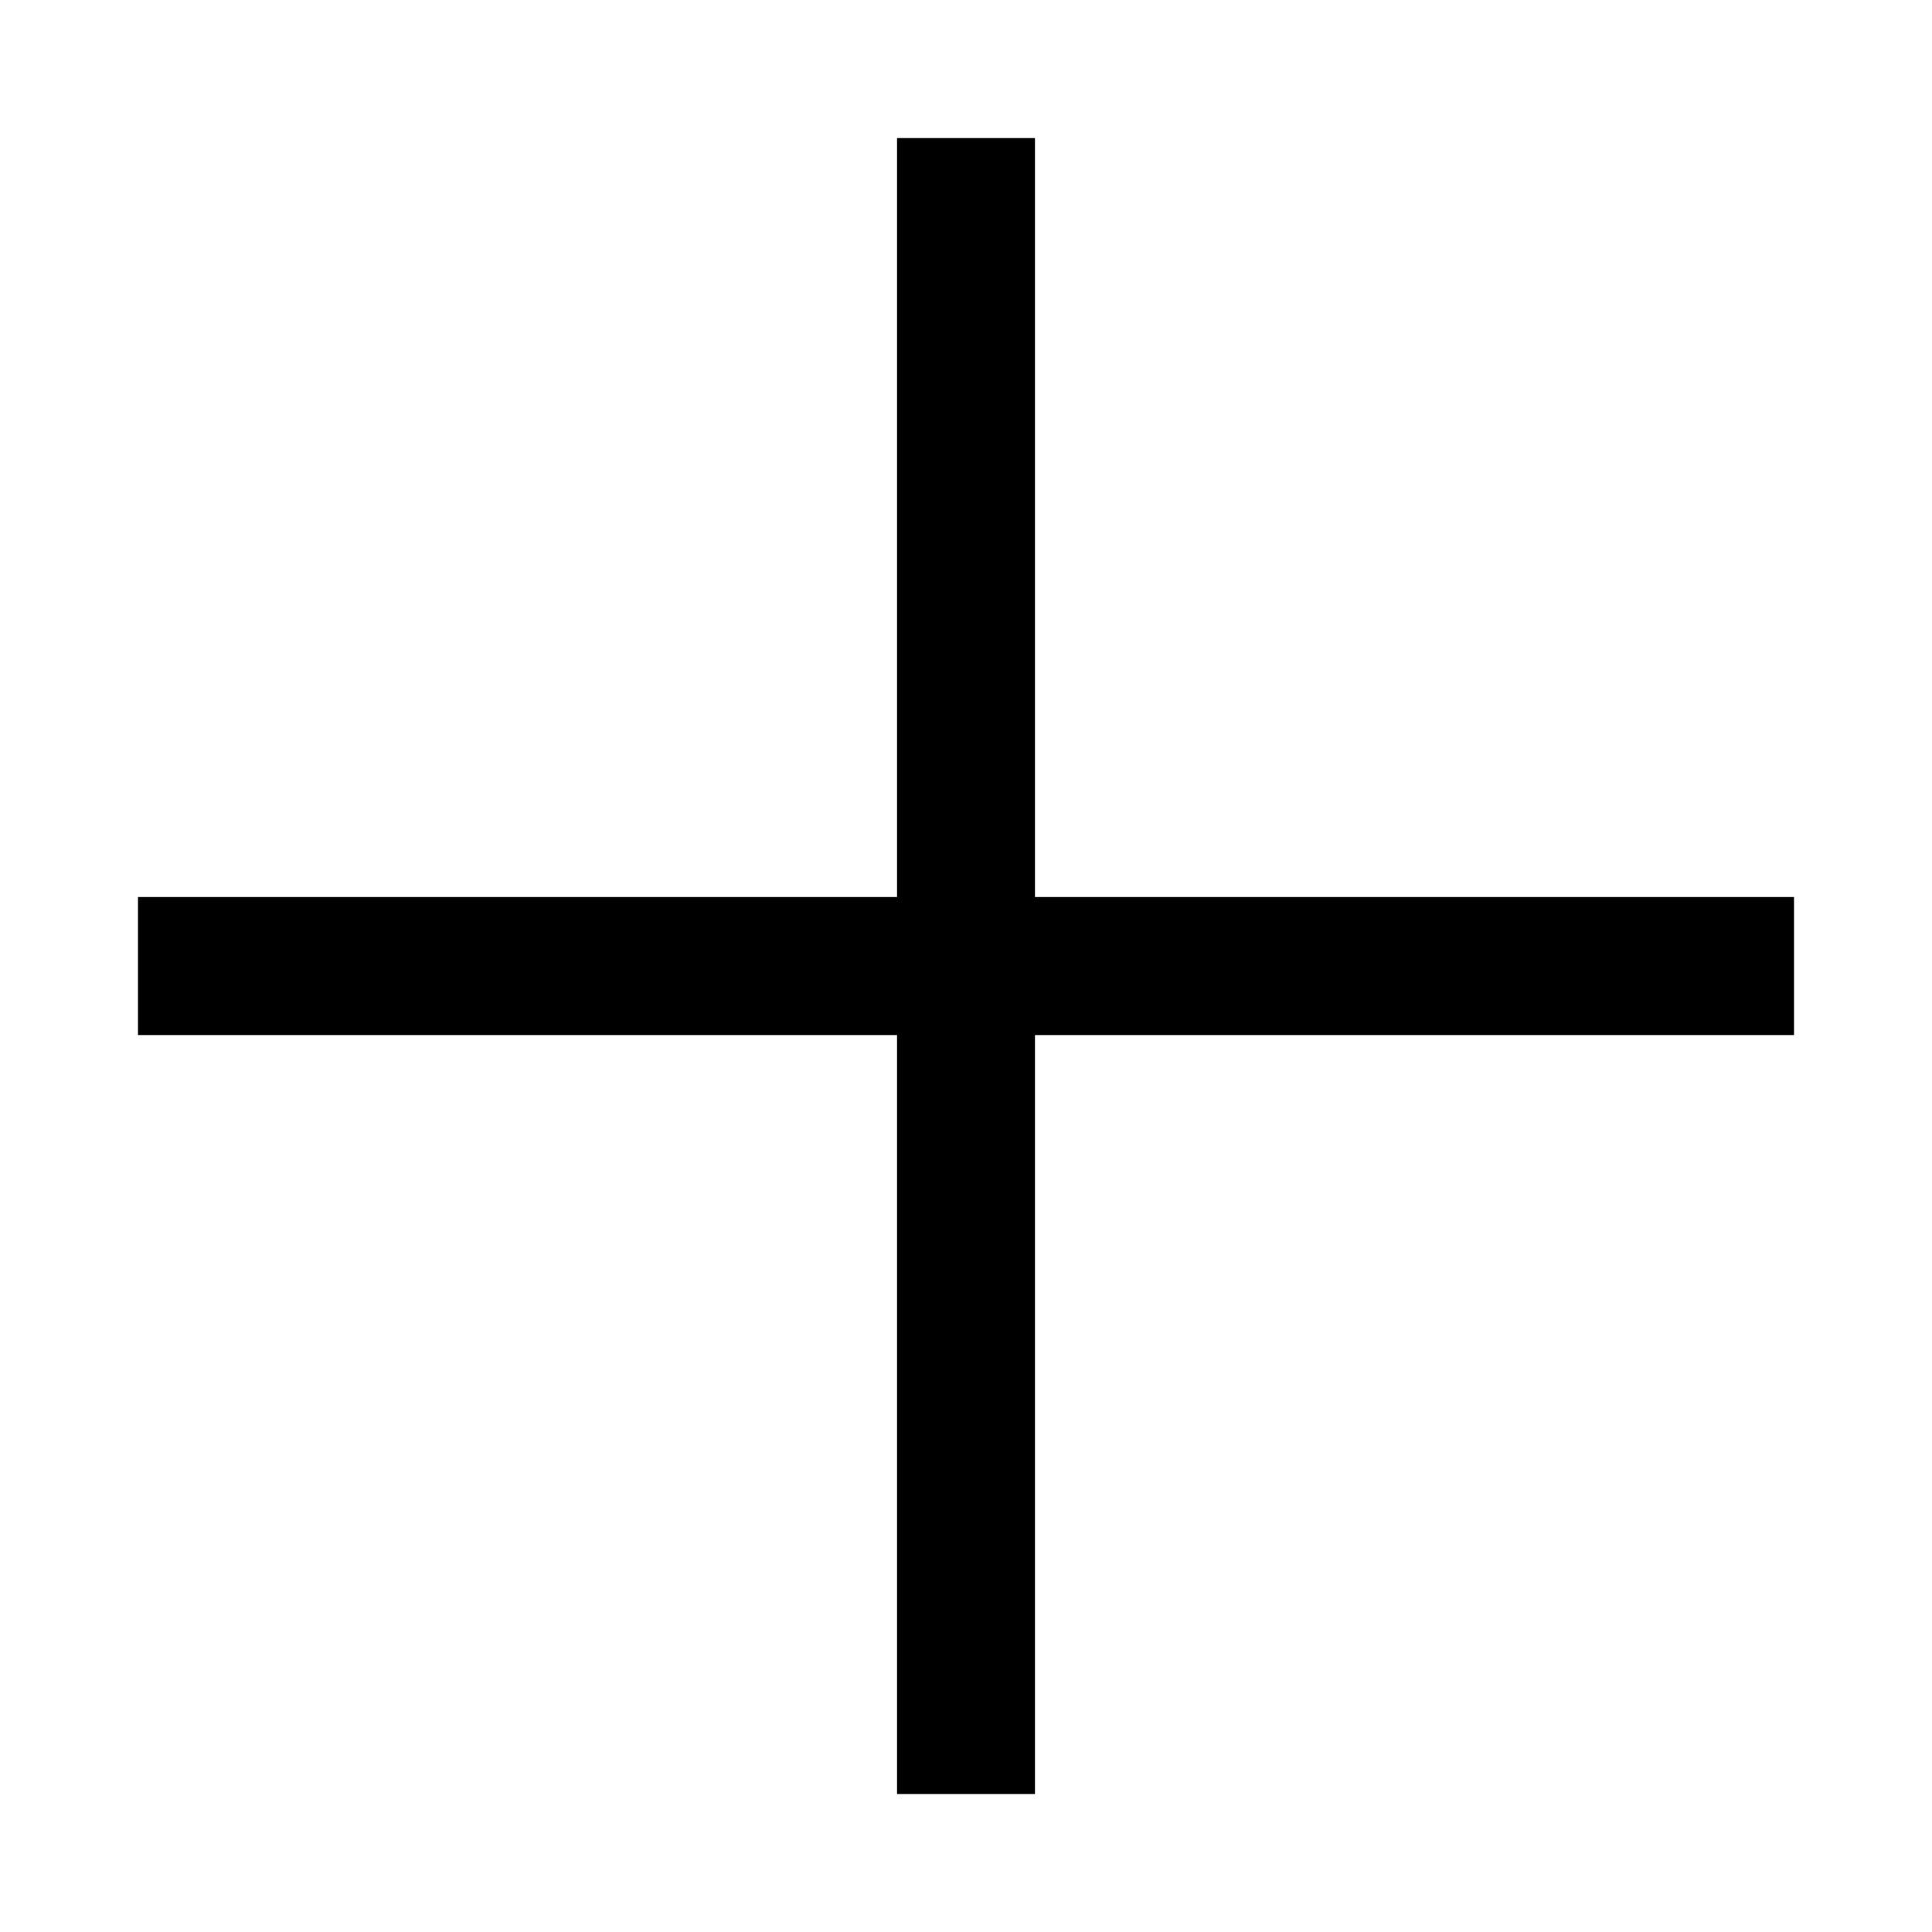
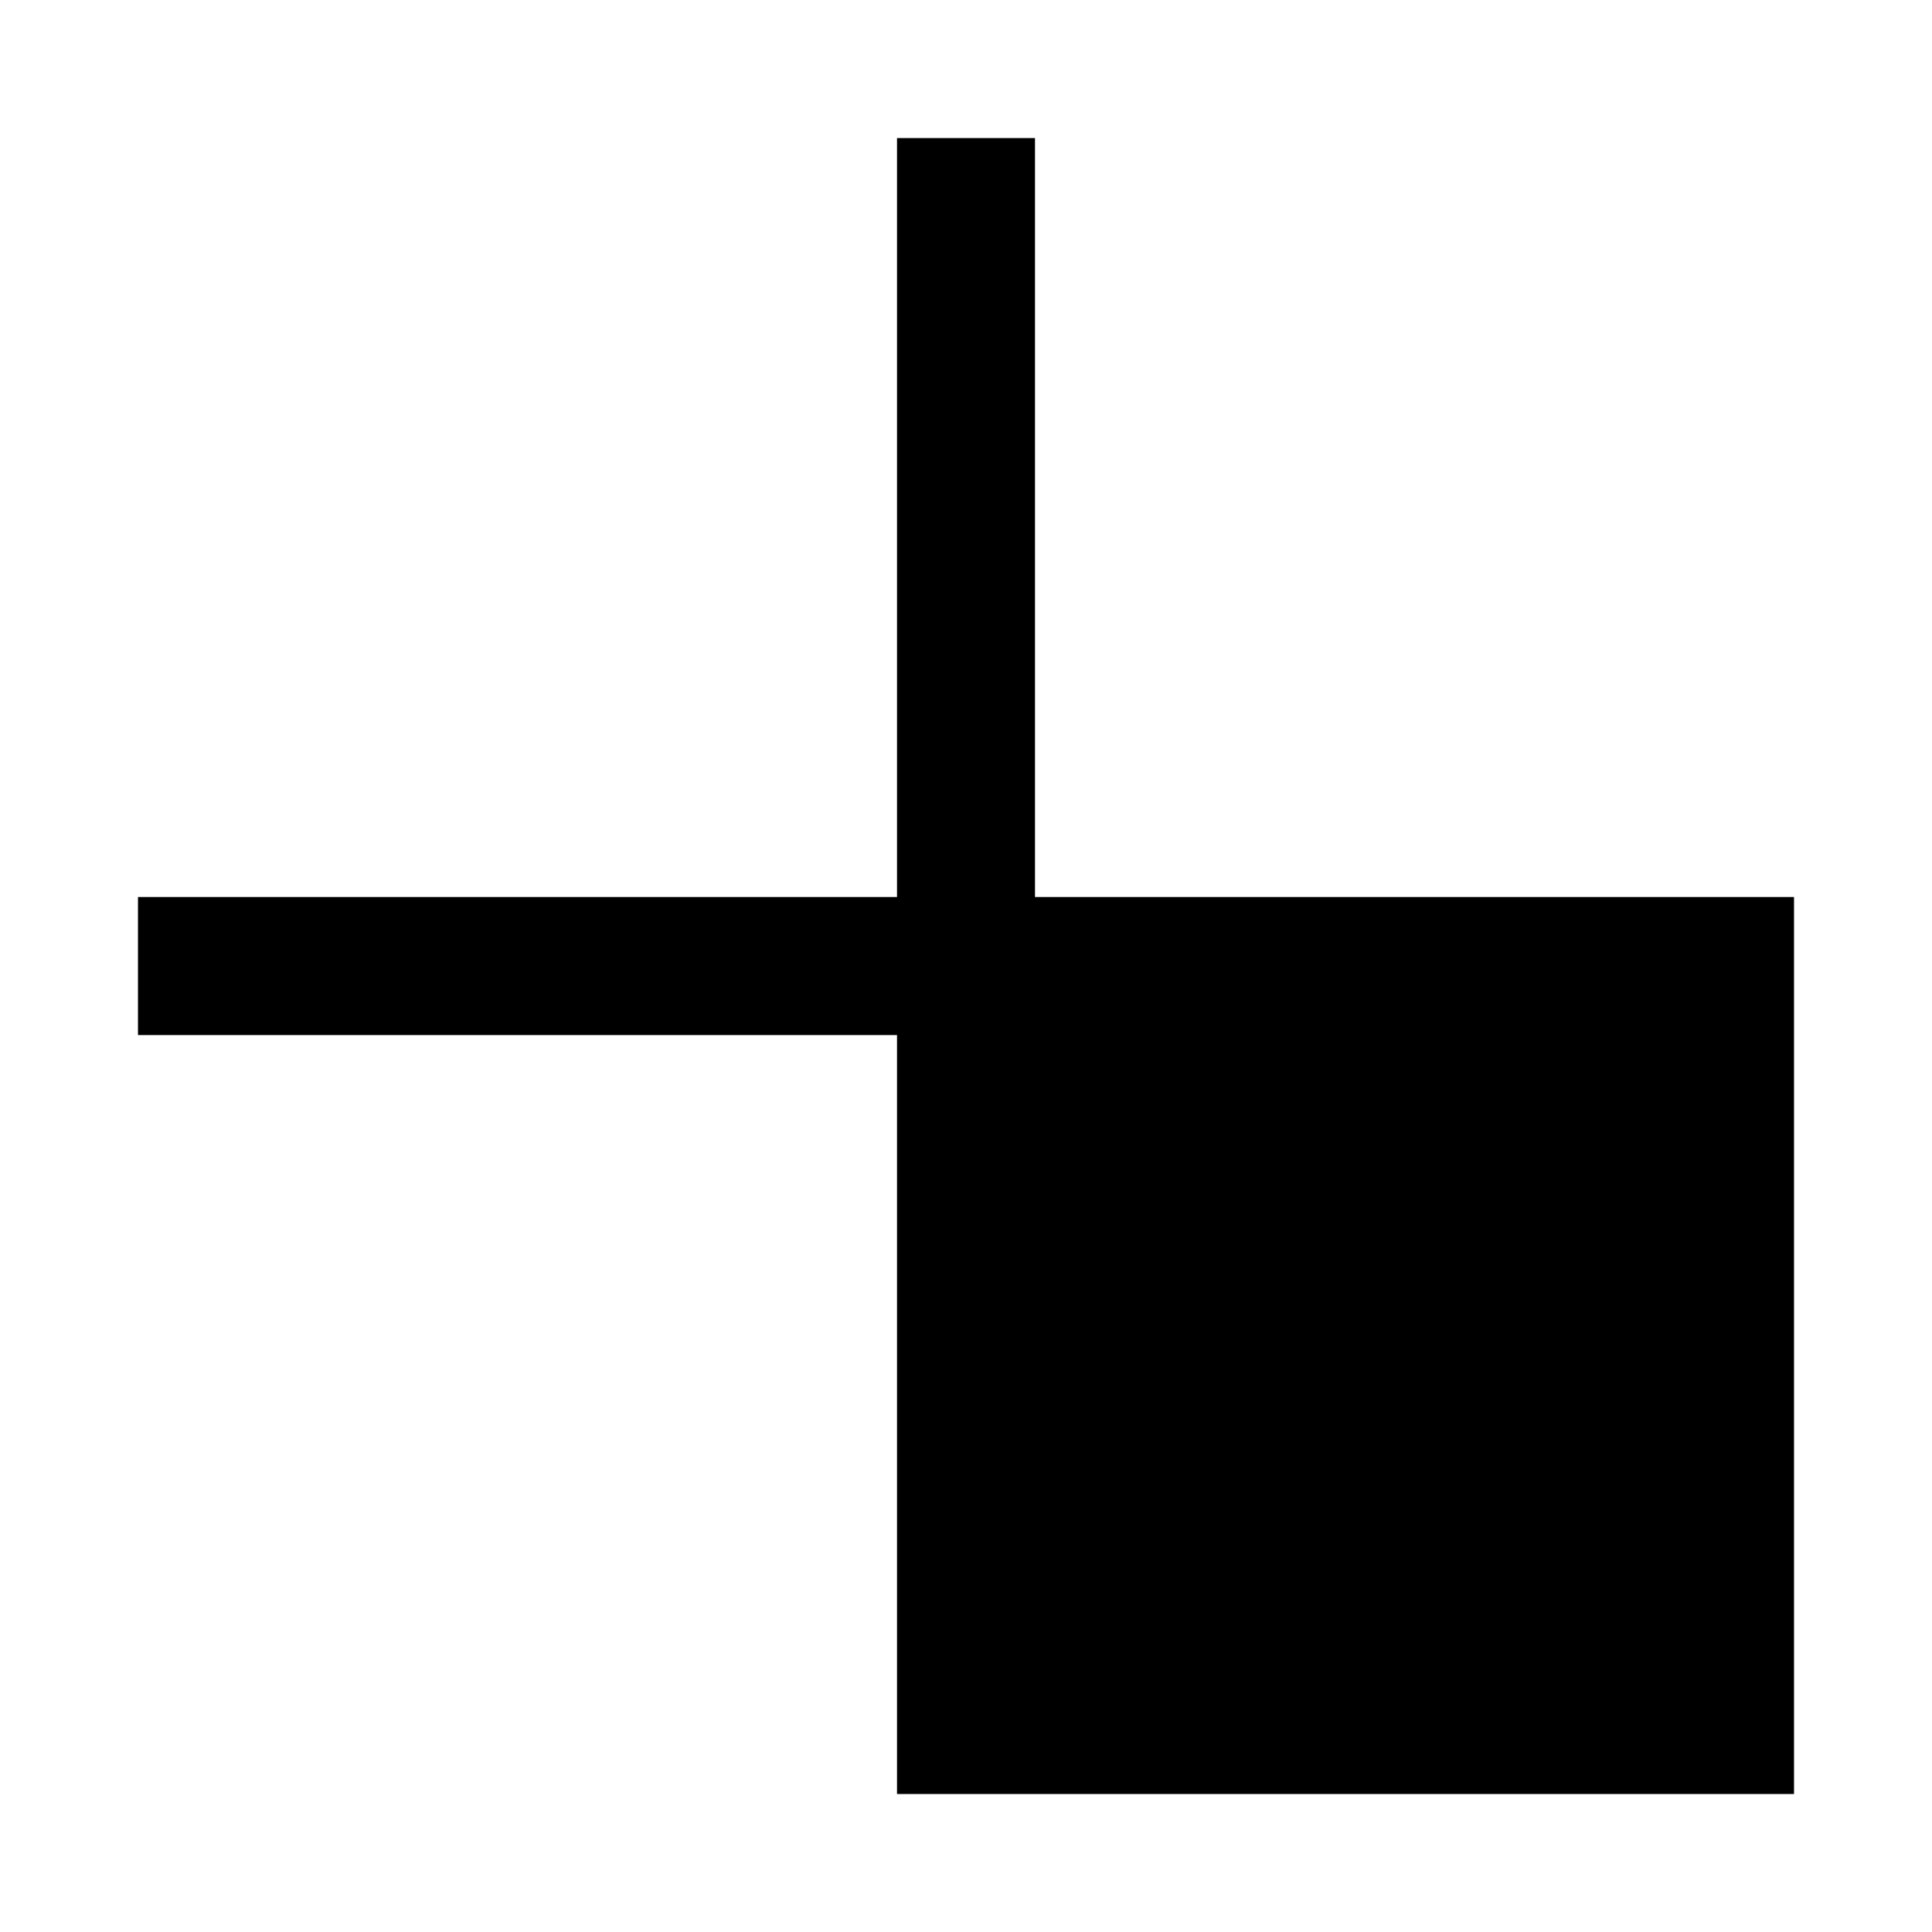
<svg xmlns="http://www.w3.org/2000/svg" width="24" height="24" viewBox="0 0 24 24" fill="none">
-   <path d="M22.286 11.143H12.857V1.715H11.143V11.143H1.714V12.858H11.143V22.286H12.857V12.858H22.286V11.143Z" fill="black" />
+   <path d="M22.286 11.143H12.857V1.715H11.143V11.143H1.714V12.858H11.143V22.286H12.857H22.286V11.143Z" fill="black" />
</svg>